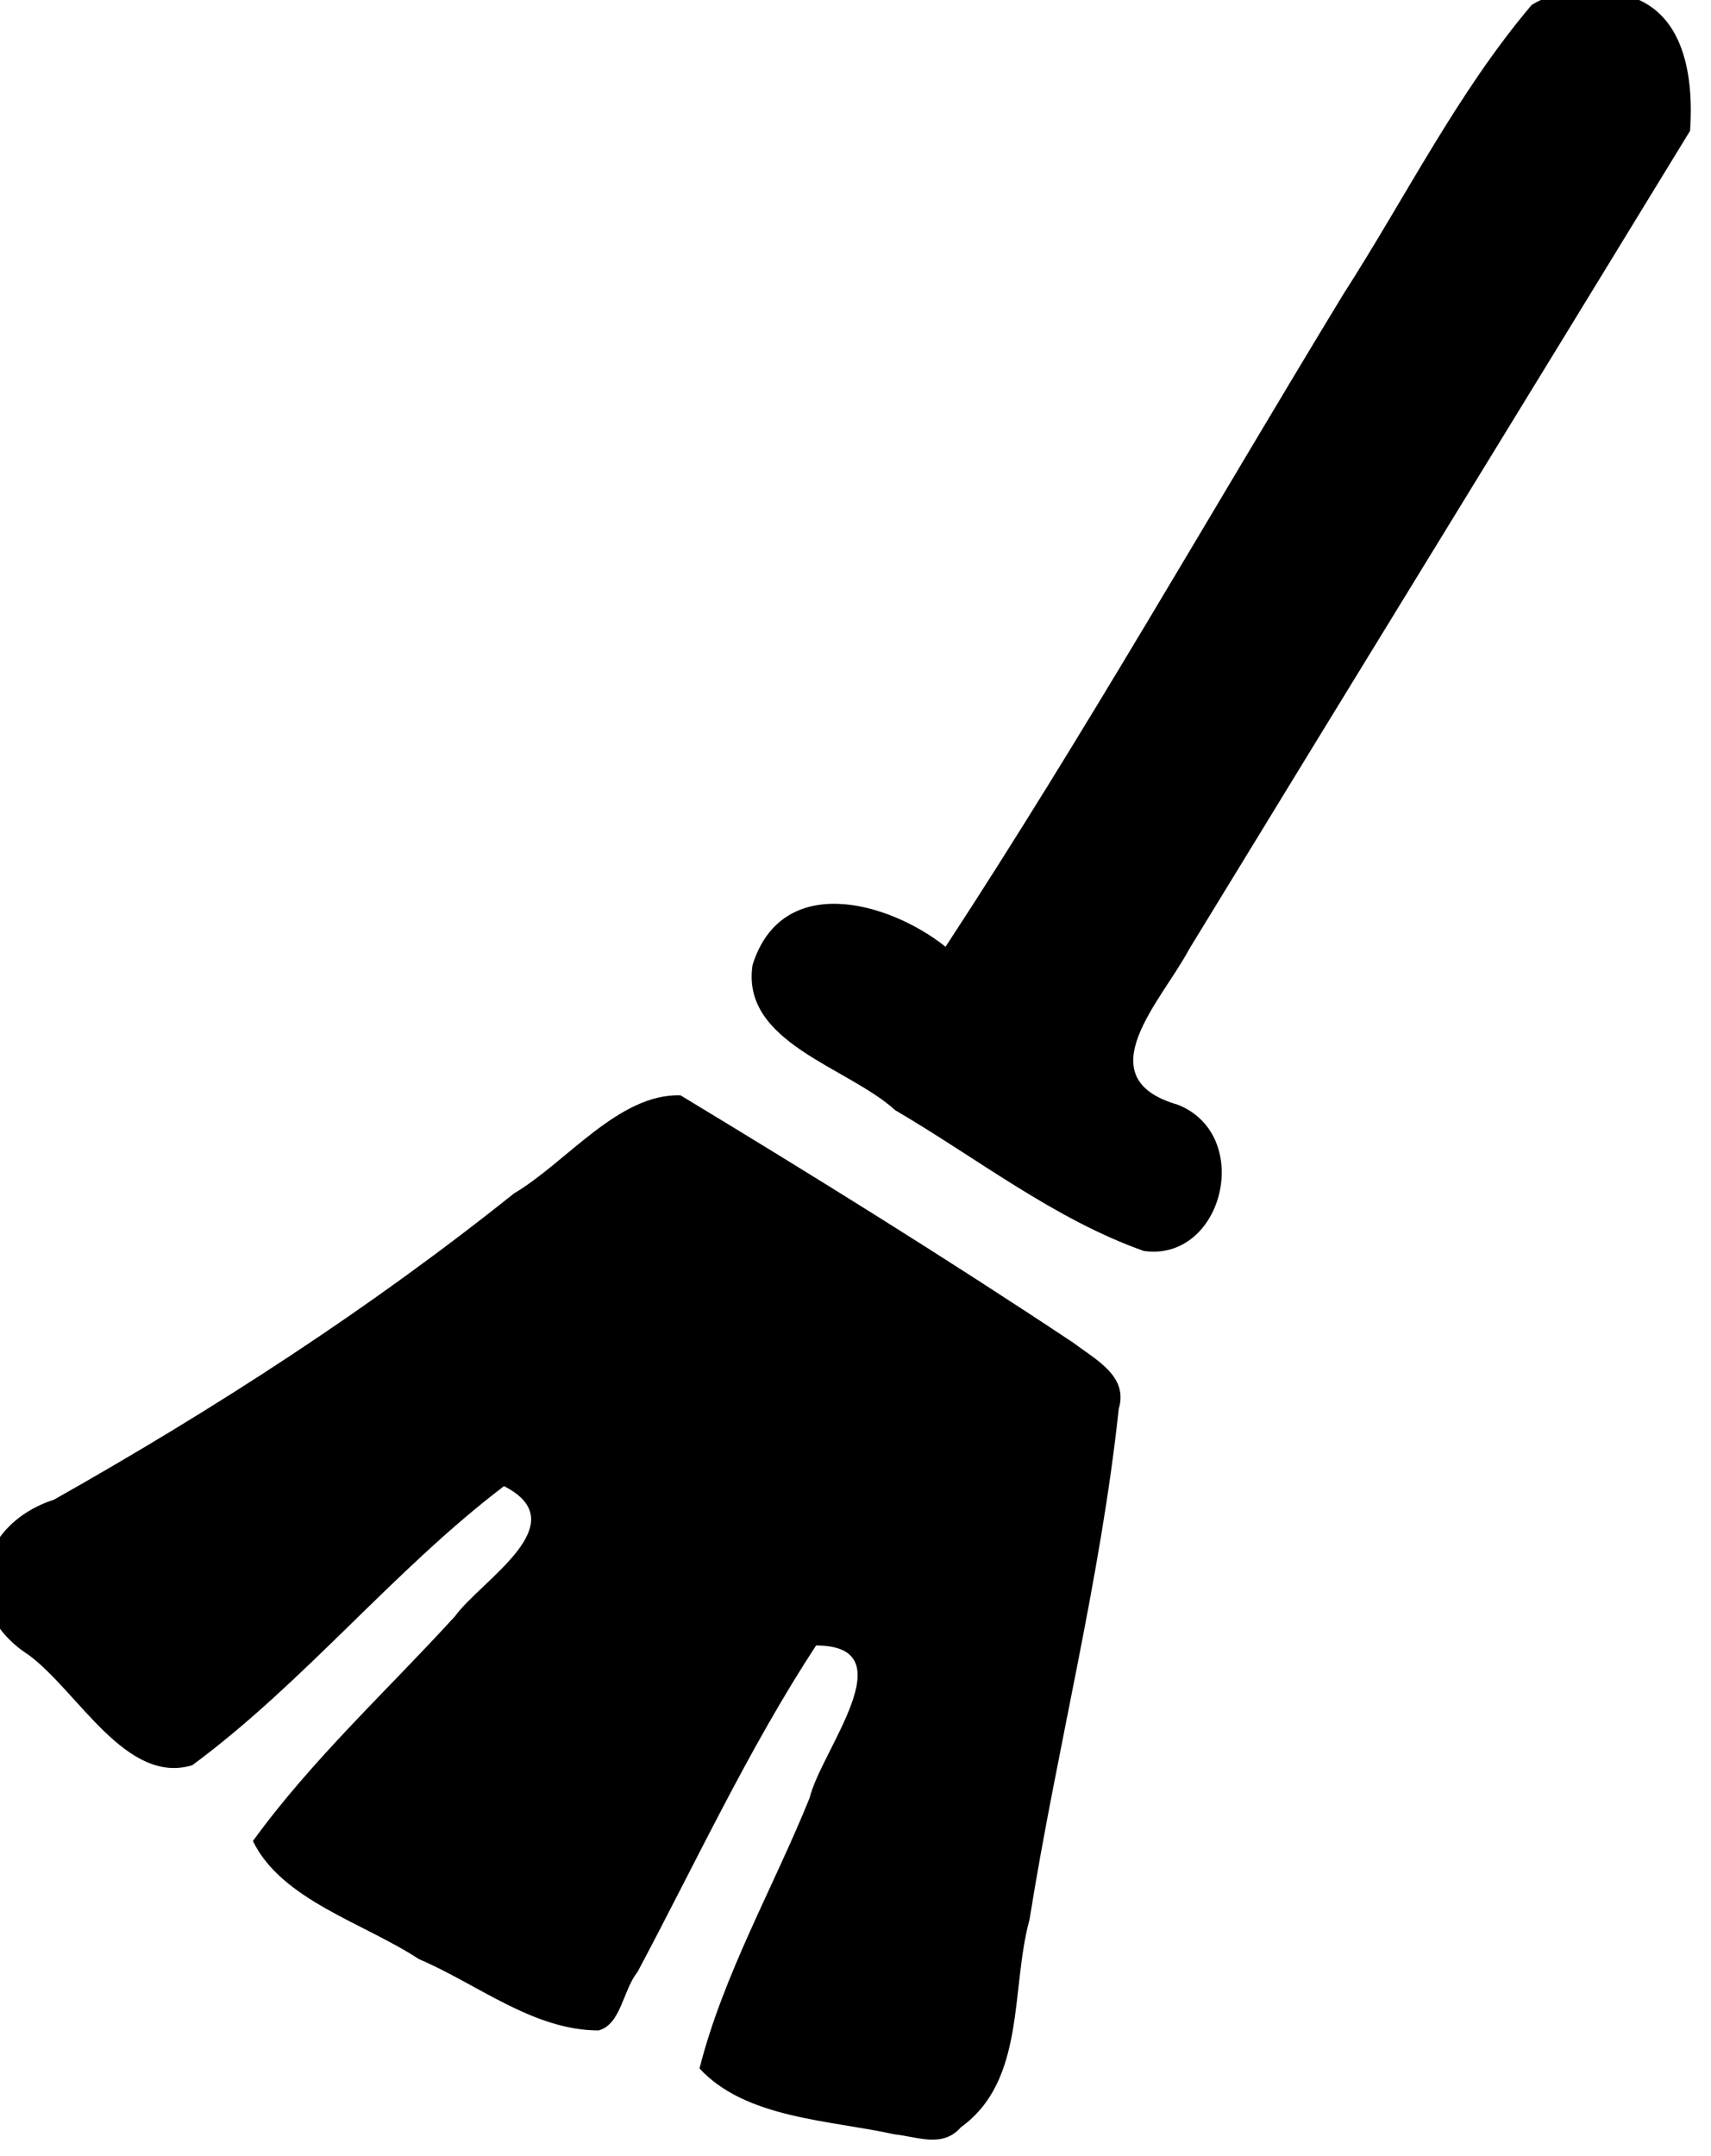
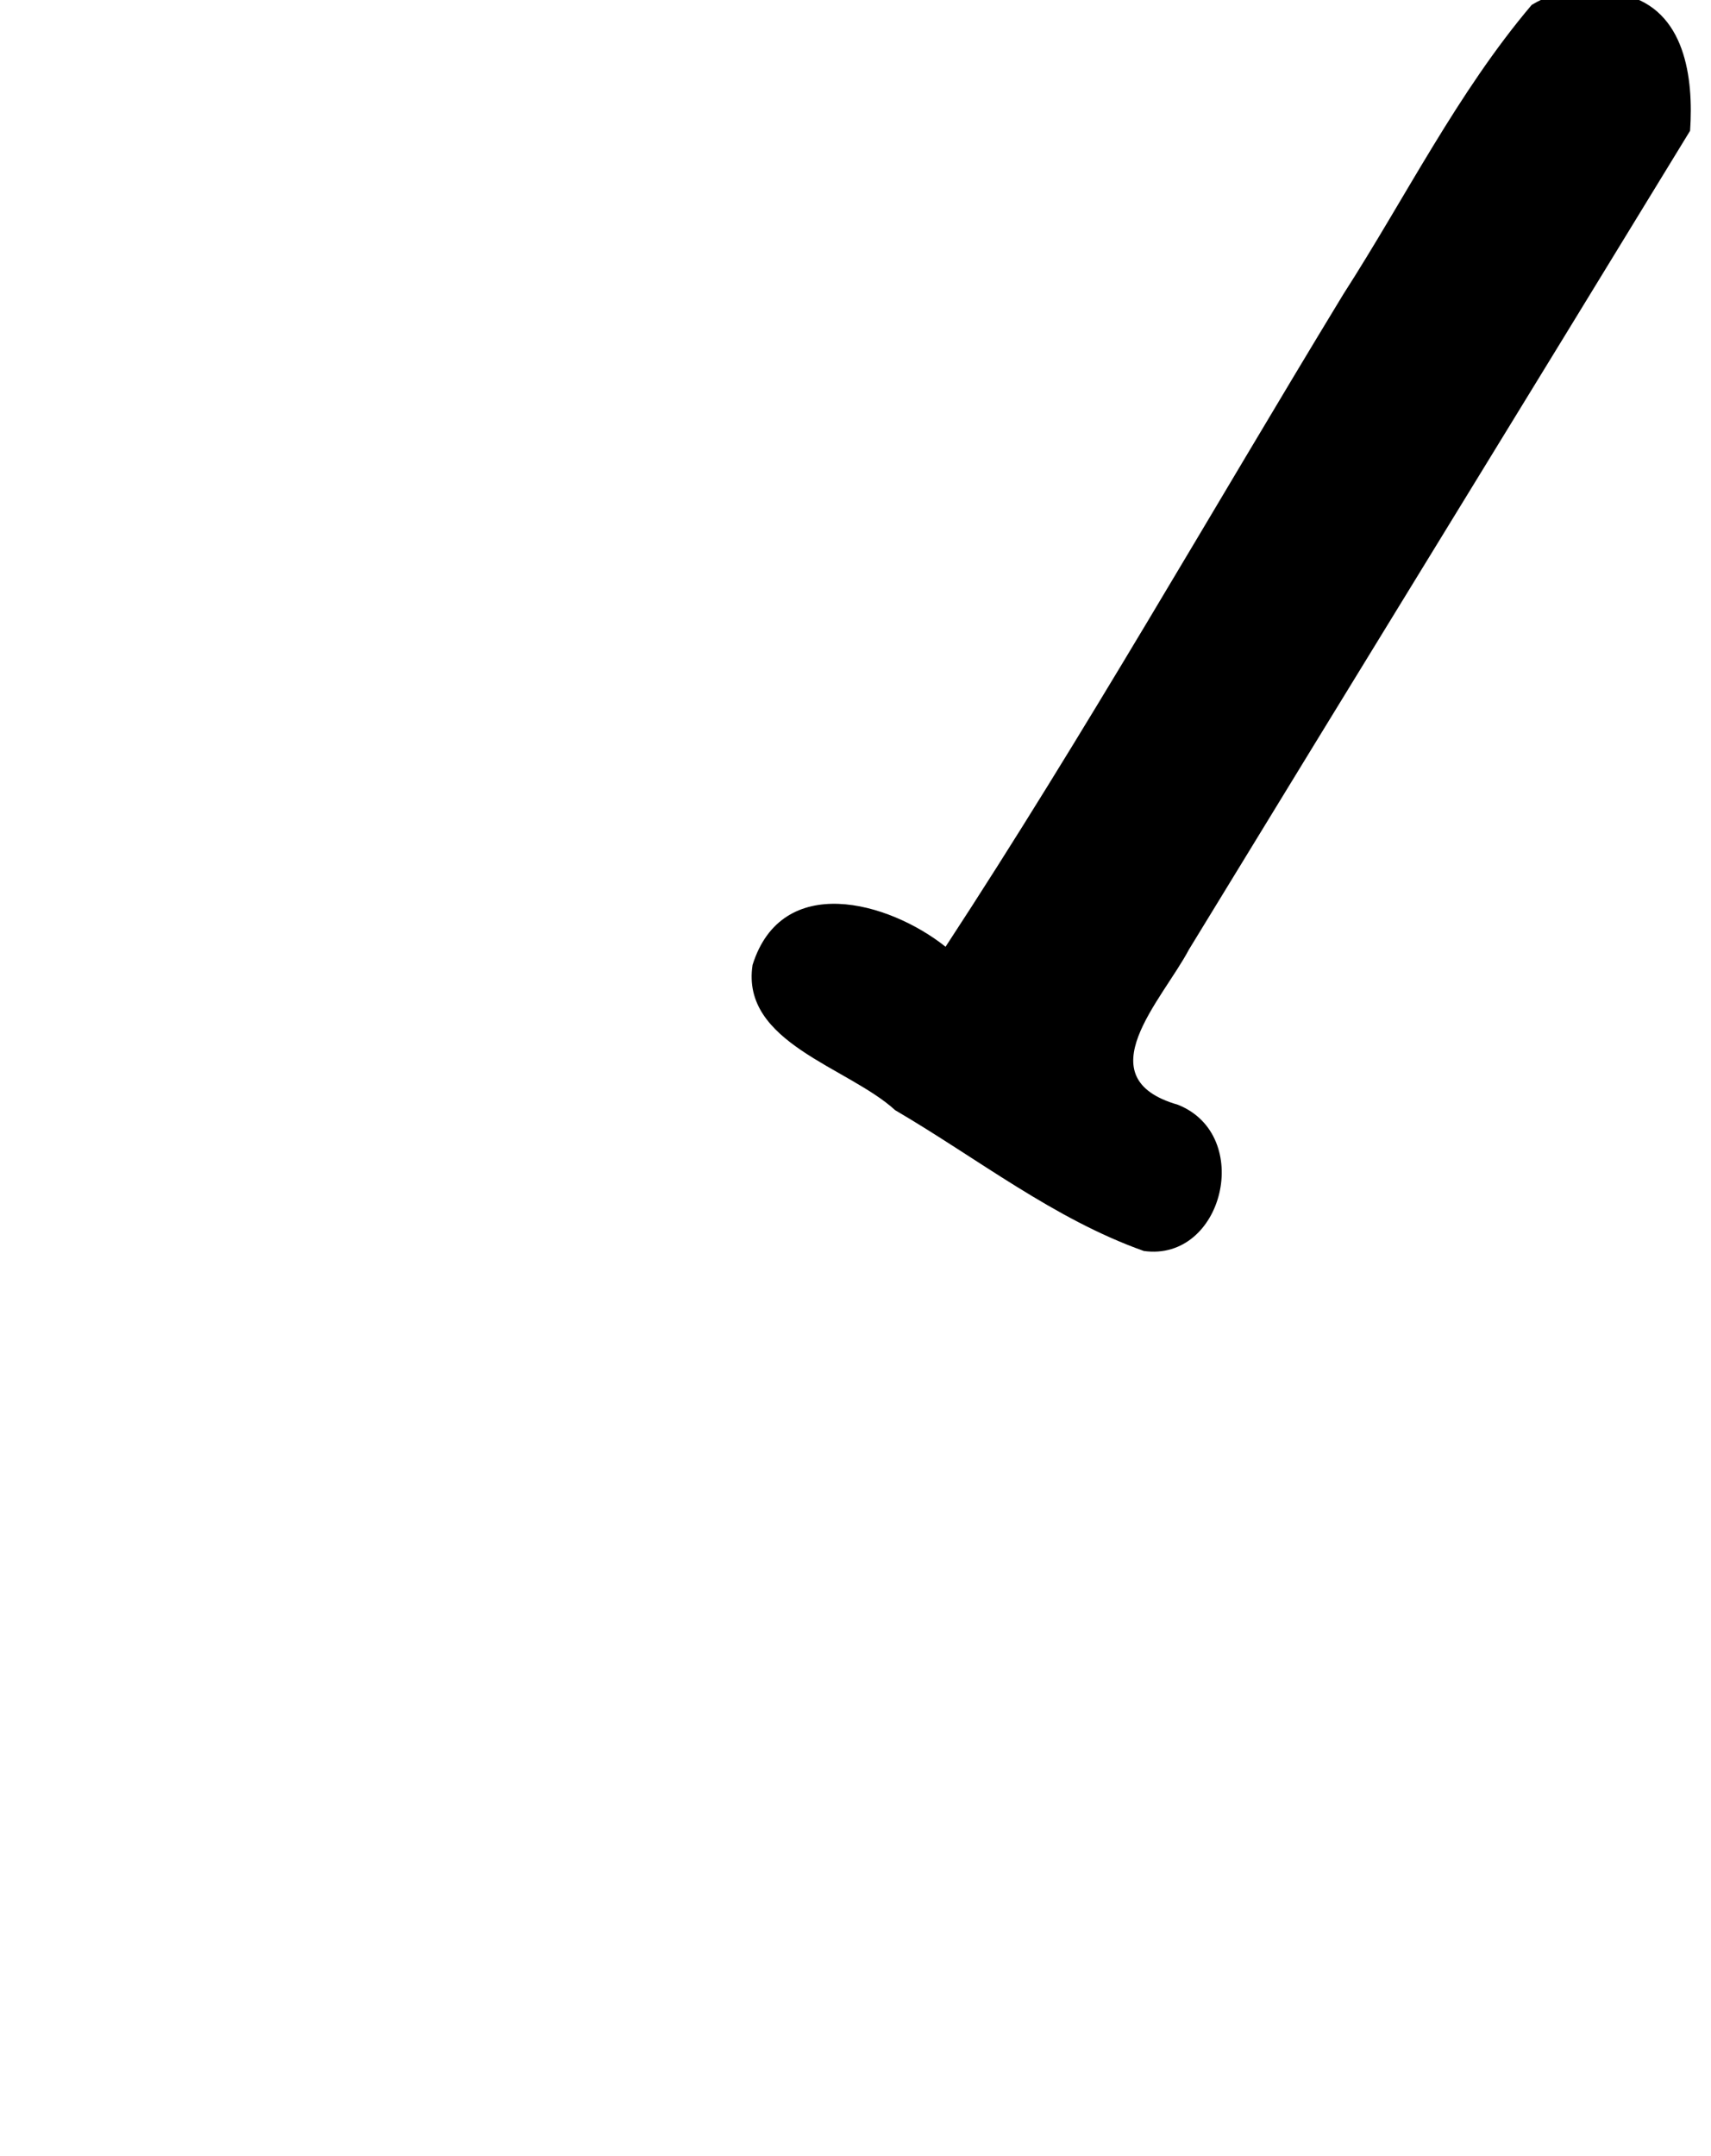
<svg xmlns="http://www.w3.org/2000/svg" xmlns:ns1="https://www.xtool.com/pages/software" version="1.1" preserveAspectRatio="xMinYMin meet" width="23.813mm" height="30.005mm" viewBox="80.19 51.614 23.813 30.005" ns1:version="2.7.22">
  <style />
-   <path transform="matrix(0.112,0,0,0.112,0.448,-2.408)" stroke="none" fill="#000000" data-view-type="laser" d="M 775.857 630.627 C 757.943 644.958 738.655 657.414 718.694 668.682 C 709.126 671.787 706.667 682.292 715.566 687.99 C 721.746 692.6 727.663 704.16 735.876 701.68 C 749.848 691.35 760.818 677.492 774.613 667 C 783.722 671.642 771.826 678.629 768.506 683.185 C 760.08 692.423 750.766 700.956 743.409 711.1 C 746.979 718.444 757.204 721.277 764.035 725.77 C 771.29 728.849 778.235 734.619 786.345 734.634 C 789.139 733.935 789.41 729.575 791.186 727.4 C 798.44 713.793 804.95 699.713 813.389 686.802 C 824.763 686.8 814.004 699.851 812.599 705.715 C 808.072 716.927 801.894 727.613 798.904 739.355 C 804.654 745.586 815.038 745.757 823.118 747.539 C 826.002 747.848 829.129 749.261 831.375 746.674 C 839.49 740.841 837.546 729.472 839.915 720.864 C 843.293 699.664 848.716 678.762 851 657.412 C 852.22 653.318 848.157 651.316 845.421 649.227 C 829.393 638.571 812.994 628.391 796.55 618.443 C 788.887 618.17 782.317 626.826 775.857 630.627 z " fill-rule="nonzero" />
  <path transform="matrix(0.112,0,0,0.112,0.448,-2.408)" stroke="none" fill="#000000" data-view-type="laser" d="M 902.32 482.946 C 893.079 493.849 886.639 506.883 878.921 518.883 C 862.474 545.931 846.817 573.493 829.482 599.978 C 822.367 594.321 809.134 590.677 805.5 602.234 C 804.006 611.928 817.371 614.926 823.223 620.29 C 833.415 626.251 842.921 633.803 854.116 637.781 C 863.992 639.161 867.828 623.398 858.359 619.614 C 846.768 616.285 856.383 606.649 859.732 600.314 C 880.443 566.379 901.288 532.524 922 498.589 C 922.445 492.038 921.419 483.575 913.844 481.713 C 910.061 480.513 905.736 480.867 902.32 482.946 z " fill-rule="nonzero" />
</svg>